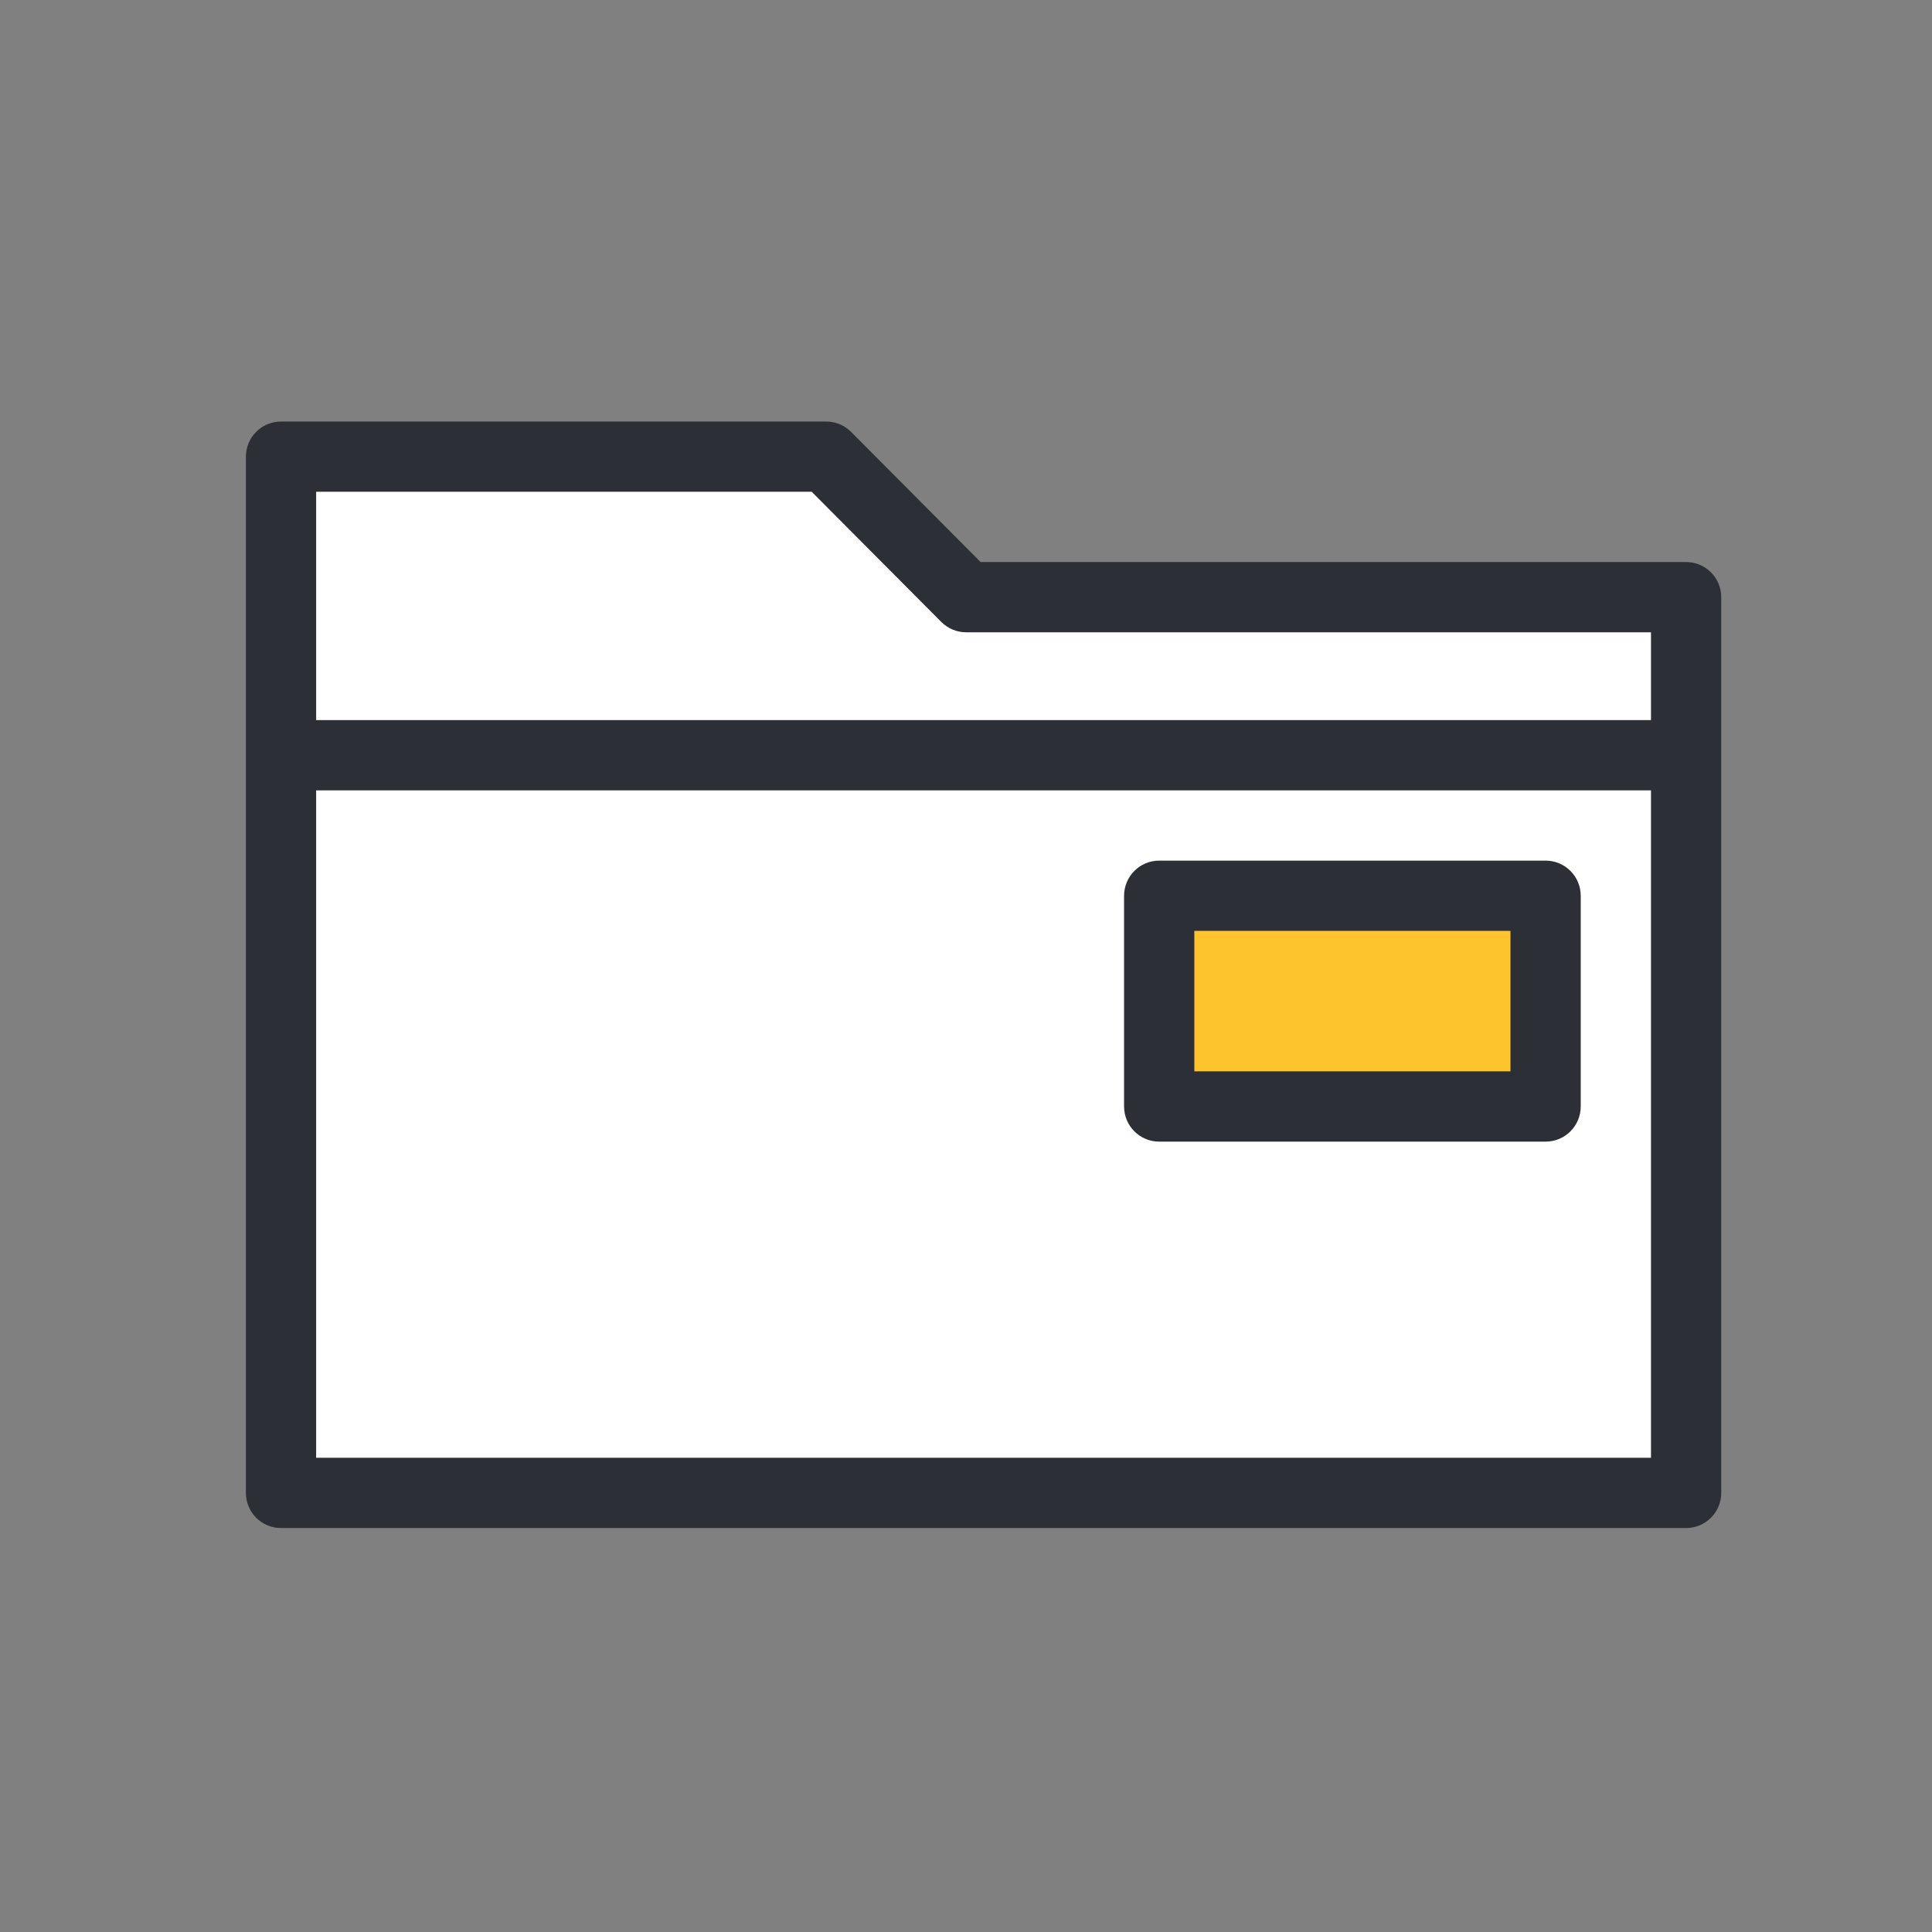
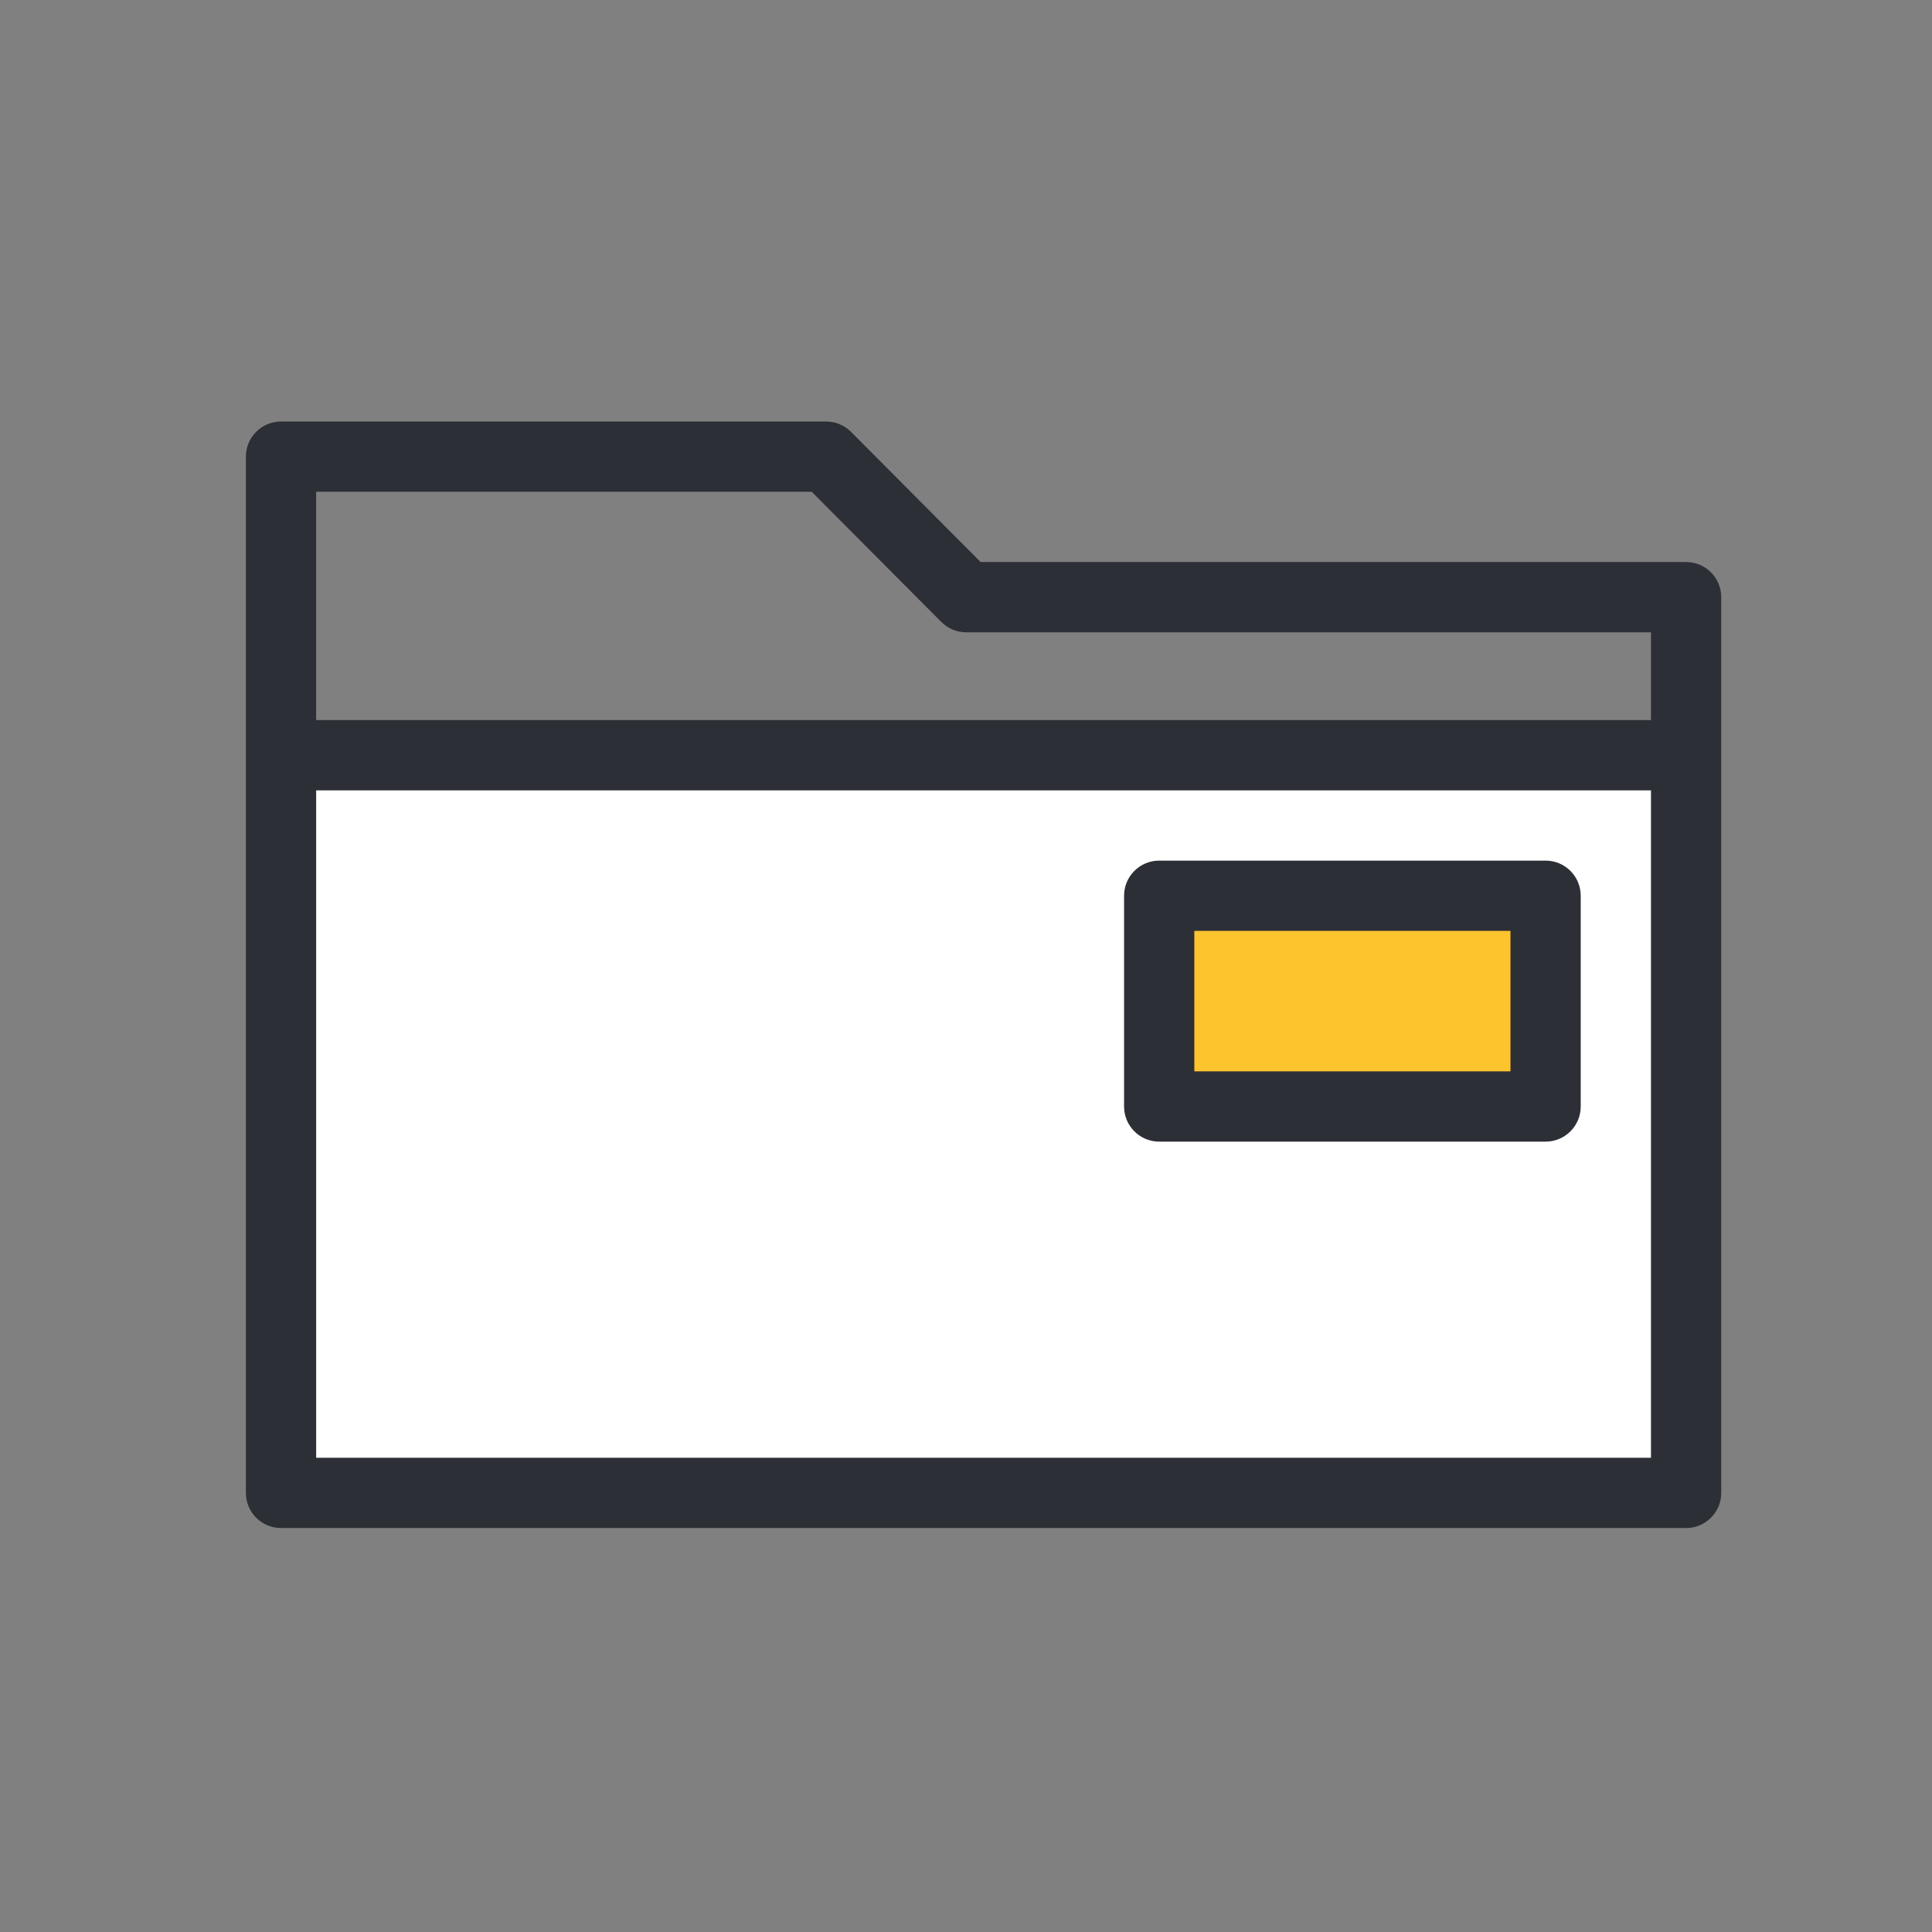
<svg xmlns="http://www.w3.org/2000/svg" width="55" height="55" viewBox="0 0 55 55" fill="none">
  <rect x="0" y="0" width="55" height="55" fill="#808080" stroke="none" />
  <path d="M48 21.5H8V42.5H48V21.5Z" fill="white" />
-   <path d="M48 21.5H8V13H23.525L27.5 17H48V21.5Z" fill="white" />
  <path d="M48 16H27.916L24.233 12.3C24.14 12.206 24.03 12.13 23.909 12.079C23.787 12.027 23.656 12.001 23.524 12H8C7.735 12 7.48 12.105 7.293 12.293C7.105 12.48 7 12.735 7 13V42.5C7 42.765 7.105 43.02 7.293 43.207C7.48 43.395 7.735 43.5 8 43.5H48C48.265 43.5 48.52 43.395 48.707 43.207C48.895 43.02 49 42.765 49 42.5V17C49 16.735 48.895 16.48 48.707 16.293C48.52 16.105 48.265 16 48 16ZM9 14H23.108L26.791 17.7C26.884 17.794 26.994 17.869 27.116 17.921C27.237 17.973 27.368 17.999 27.5 18H47V20.5H9V14ZM47 41.5H9V22.5H47V41.5Z" fill="#2D2F36" />
-   <path d="M44 25.5H33V31.5H44V25.5Z" fill="#FEC42E" />
+   <path d="M44 25.5H33V31.5H44Z" fill="#FEC42E" />
  <path d="M44 32.5H33C32.735 32.5 32.48 32.395 32.293 32.207C32.105 32.02 32 31.765 32 31.5V25.5C32 25.235 32.105 24.98 32.293 24.793C32.48 24.605 32.735 24.5 33 24.5H44C44.265 24.5 44.52 24.605 44.707 24.793C44.895 24.98 45 25.235 45 25.5V31.5C45 31.765 44.895 32.02 44.707 32.207C44.52 32.395 44.265 32.5 44 32.5ZM34 30.5H43V26.5H34V30.5Z" fill="#2D2F36" />
</svg>